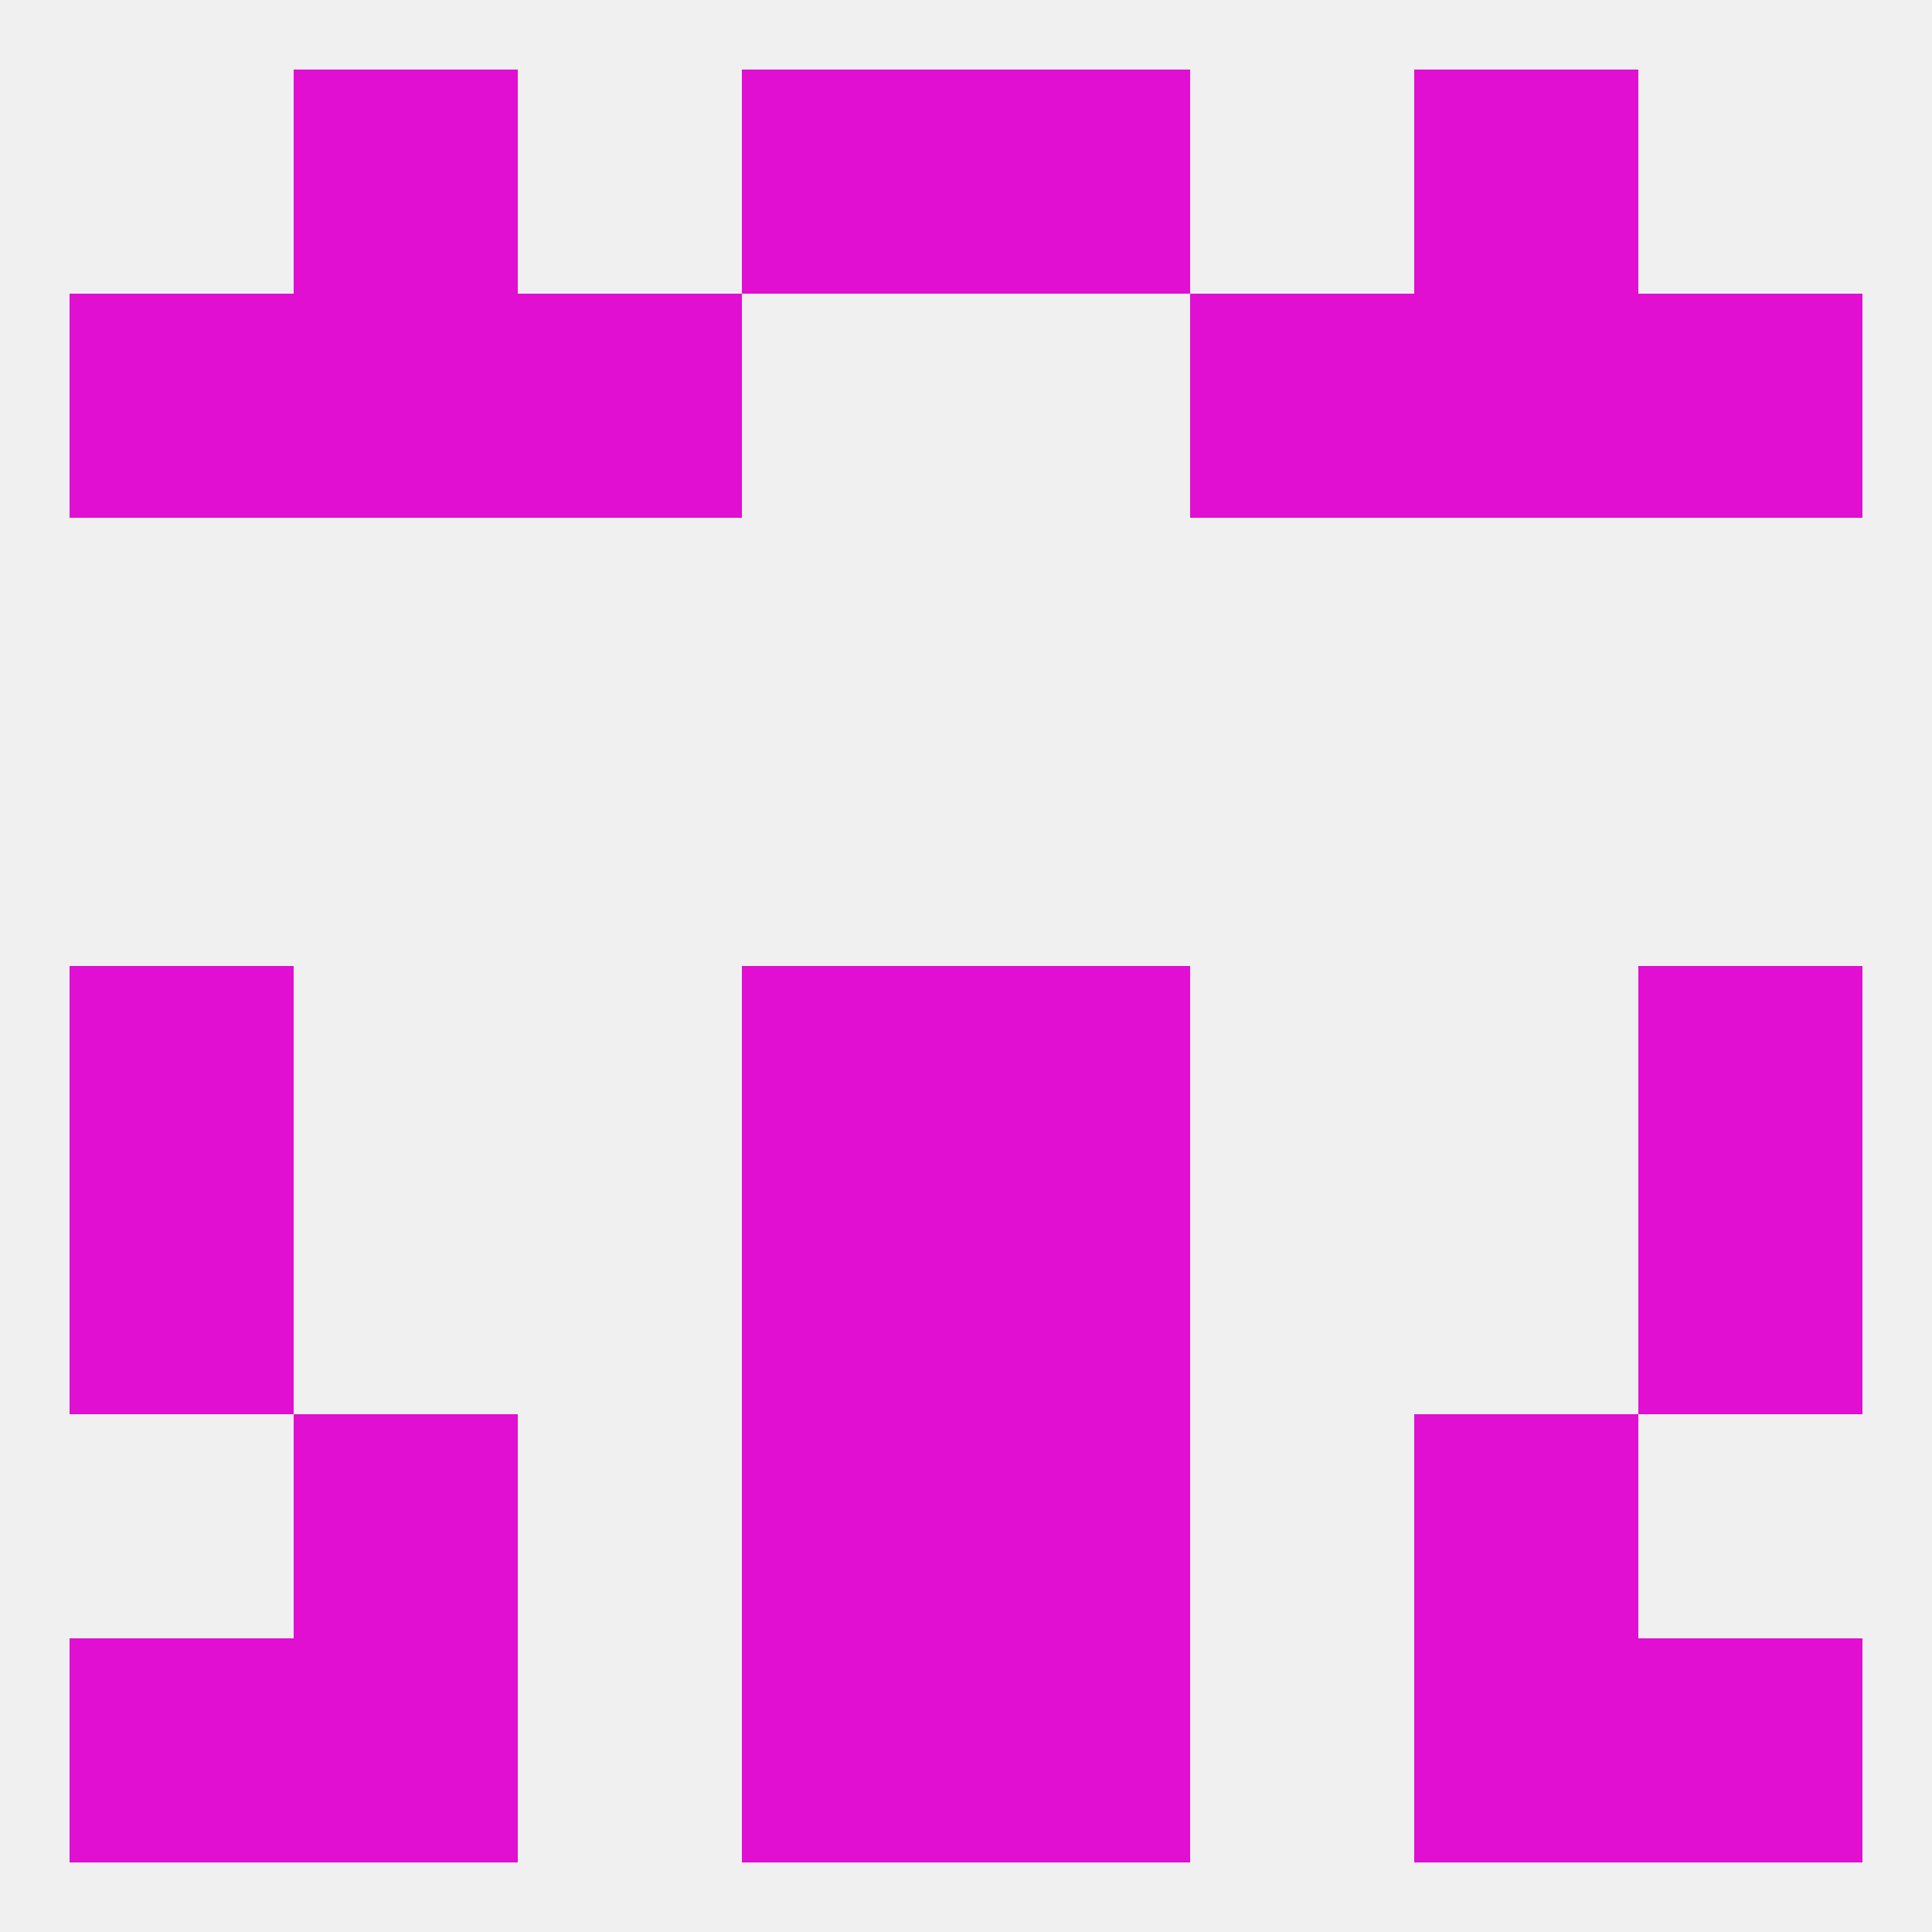
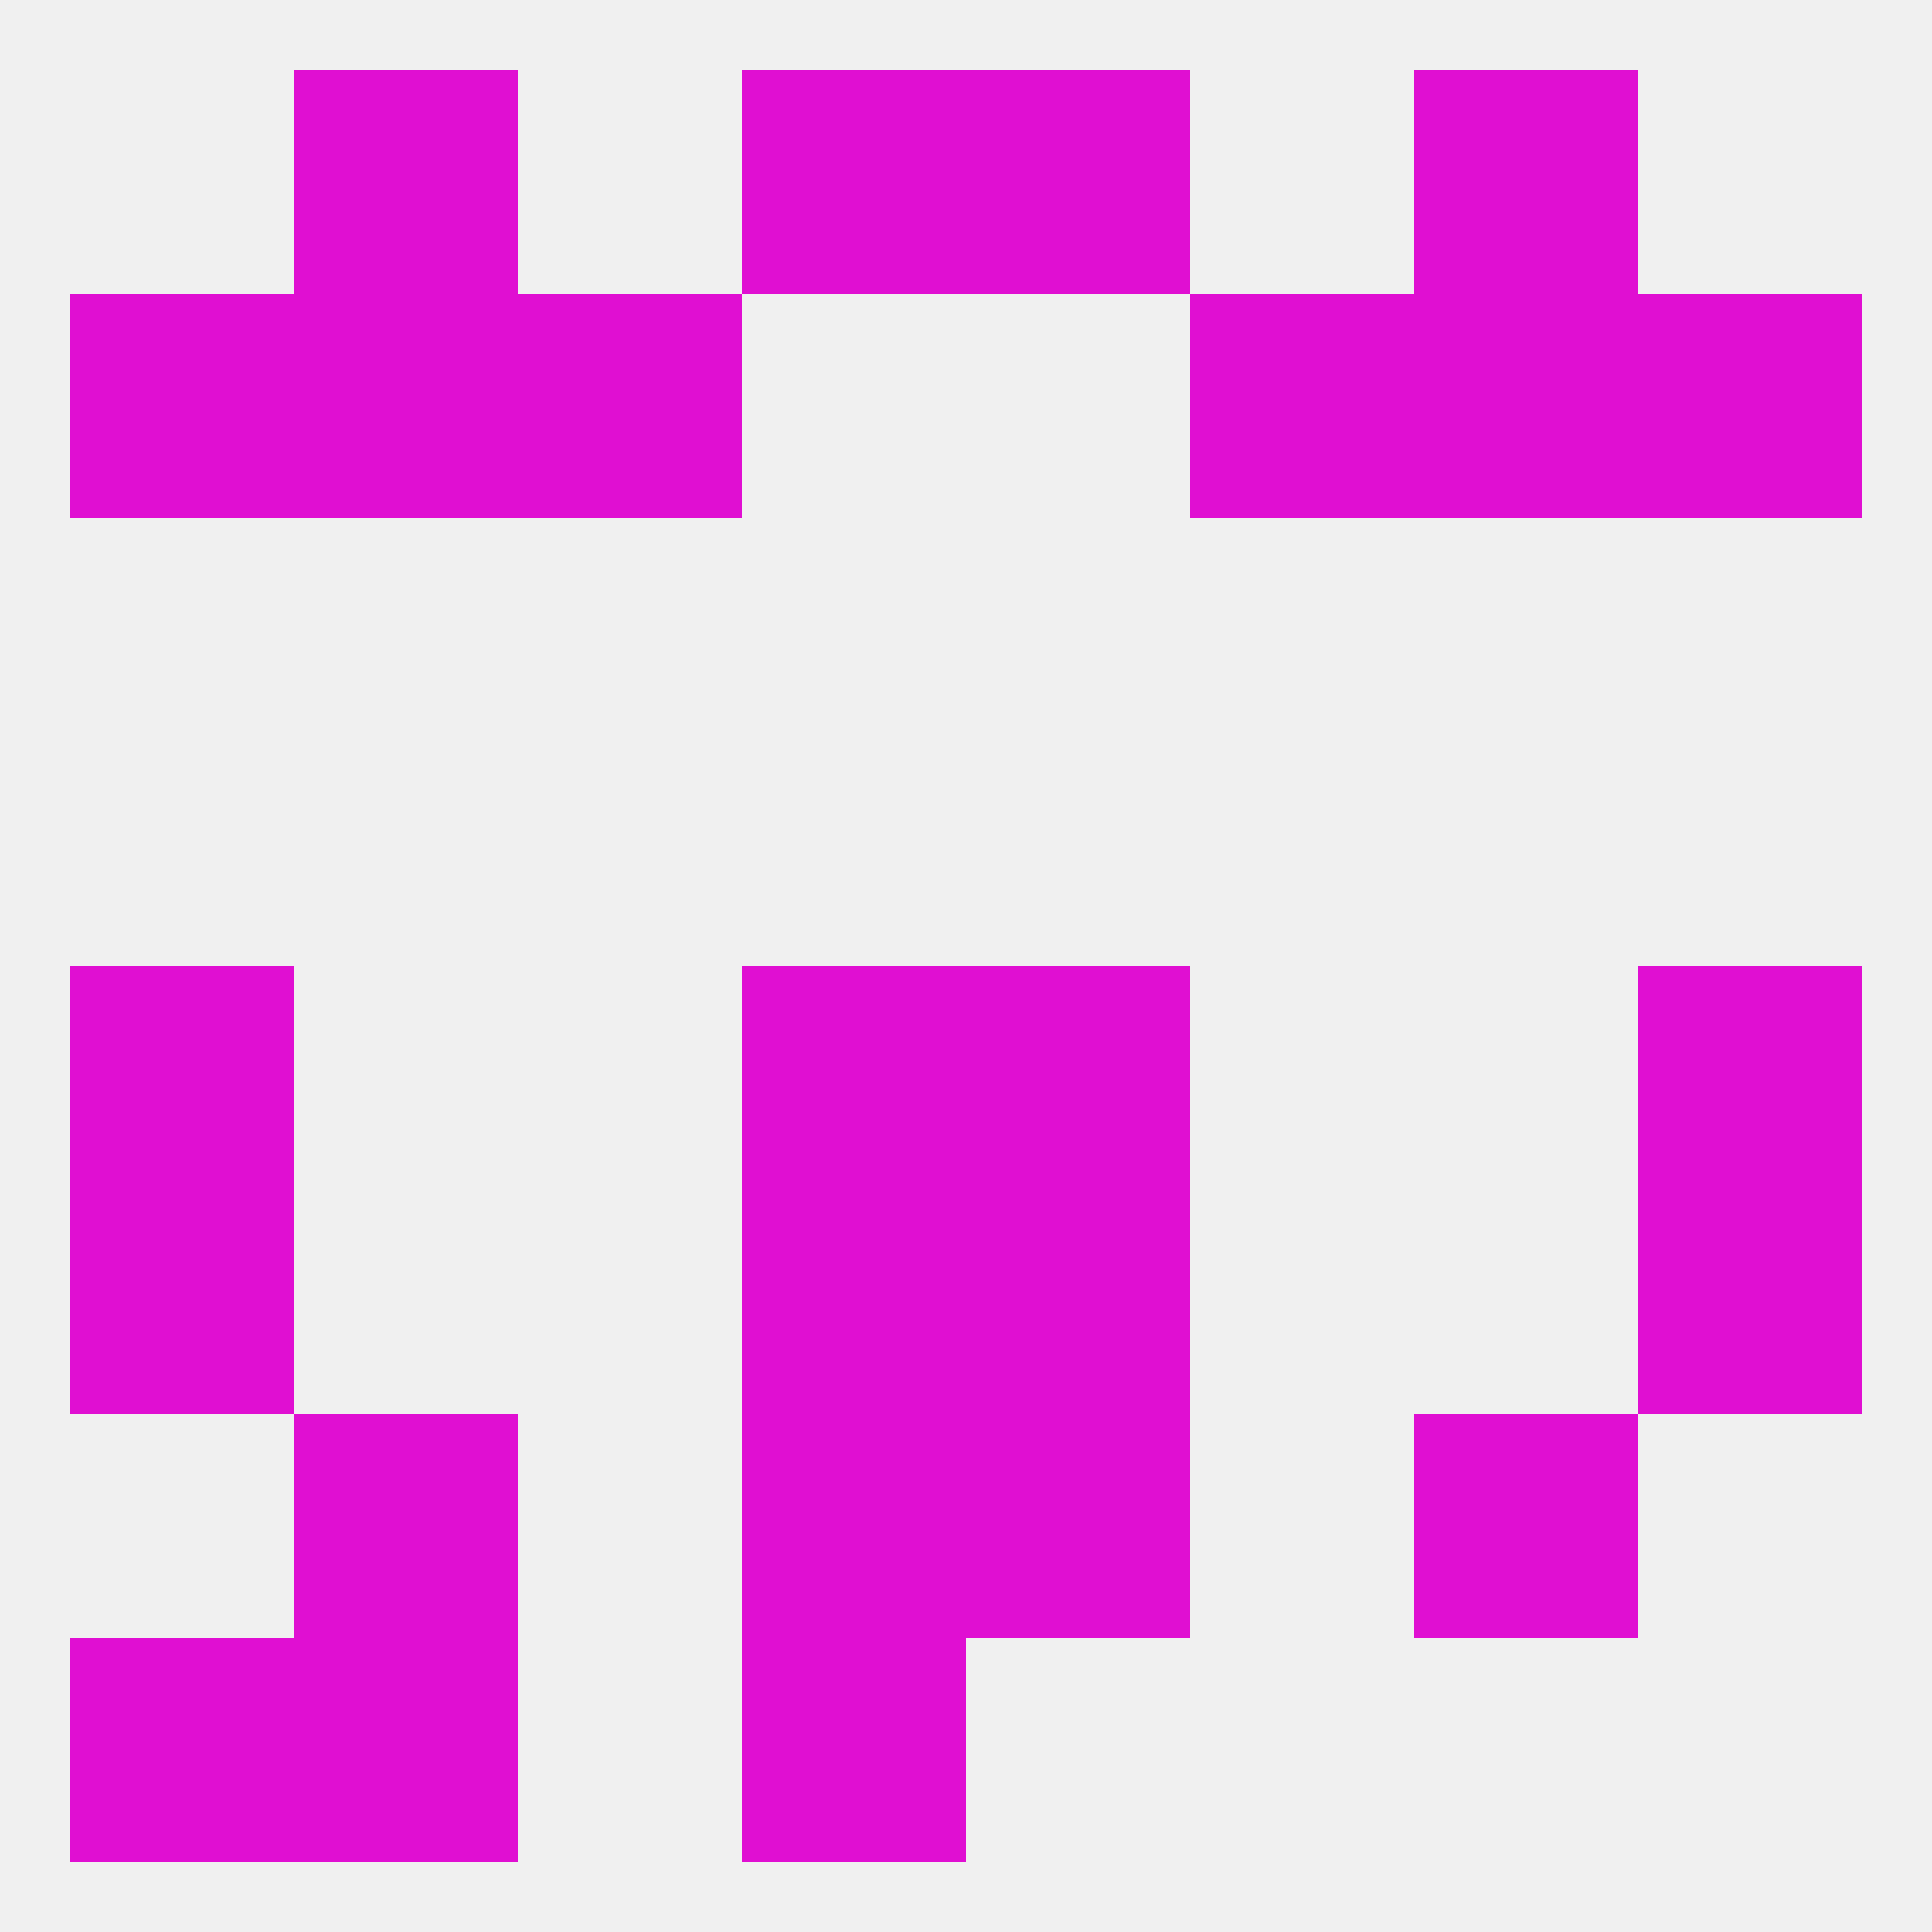
<svg xmlns="http://www.w3.org/2000/svg" version="1.1" baseprofile="full" width="250" height="250" viewBox="0 0 250 250">
  <rect width="100%" height="100%" fill="rgba(240,240,240,255)" />
  <rect x="212" y="125" width="29" height="29" fill="rgba(224,15,210,255)" />
  <rect x="96" y="125" width="29" height="29" fill="rgba(224,15,210,255)" />
  <rect x="125" y="125" width="29" height="29" fill="rgba(224,15,210,255)" />
  <rect x="9" y="125" width="29" height="29" fill="rgba(224,15,210,255)" />
  <rect x="183" y="183" width="29" height="29" fill="rgba(224,15,210,255)" />
  <rect x="96" y="183" width="29" height="29" fill="rgba(224,15,210,255)" />
  <rect x="125" y="183" width="29" height="29" fill="rgba(224,15,210,255)" />
  <rect x="38" y="183" width="29" height="29" fill="rgba(224,15,210,255)" />
  <rect x="9" y="154" width="29" height="29" fill="rgba(224,15,210,255)" />
  <rect x="212" y="154" width="29" height="29" fill="rgba(224,15,210,255)" />
  <rect x="96" y="154" width="29" height="29" fill="rgba(224,15,210,255)" />
  <rect x="125" y="154" width="29" height="29" fill="rgba(224,15,210,255)" />
  <rect x="96" y="212" width="29" height="29" fill="rgba(224,15,210,255)" />
-   <rect x="125" y="212" width="29" height="29" fill="rgba(224,15,210,255)" />
  <rect x="38" y="212" width="29" height="29" fill="rgba(224,15,210,255)" />
-   <rect x="183" y="212" width="29" height="29" fill="rgba(224,15,210,255)" />
  <rect x="9" y="212" width="29" height="29" fill="rgba(224,15,210,255)" />
-   <rect x="212" y="212" width="29" height="29" fill="rgba(224,15,210,255)" />
  <rect x="96" y="9" width="29" height="29" fill="rgba(224,15,210,255)" />
  <rect x="125" y="9" width="29" height="29" fill="rgba(224,15,210,255)" />
  <rect x="38" y="9" width="29" height="29" fill="rgba(224,15,210,255)" />
  <rect x="183" y="9" width="29" height="29" fill="rgba(224,15,210,255)" />
  <rect x="9" y="38" width="29" height="29" fill="rgba(224,15,210,255)" />
  <rect x="212" y="38" width="29" height="29" fill="rgba(224,15,210,255)" />
  <rect x="67" y="38" width="29" height="29" fill="rgba(224,15,210,255)" />
  <rect x="154" y="38" width="29" height="29" fill="rgba(224,15,210,255)" />
  <rect x="38" y="38" width="29" height="29" fill="rgba(224,15,210,255)" />
  <rect x="183" y="38" width="29" height="29" fill="rgba(224,15,210,255)" />
</svg>